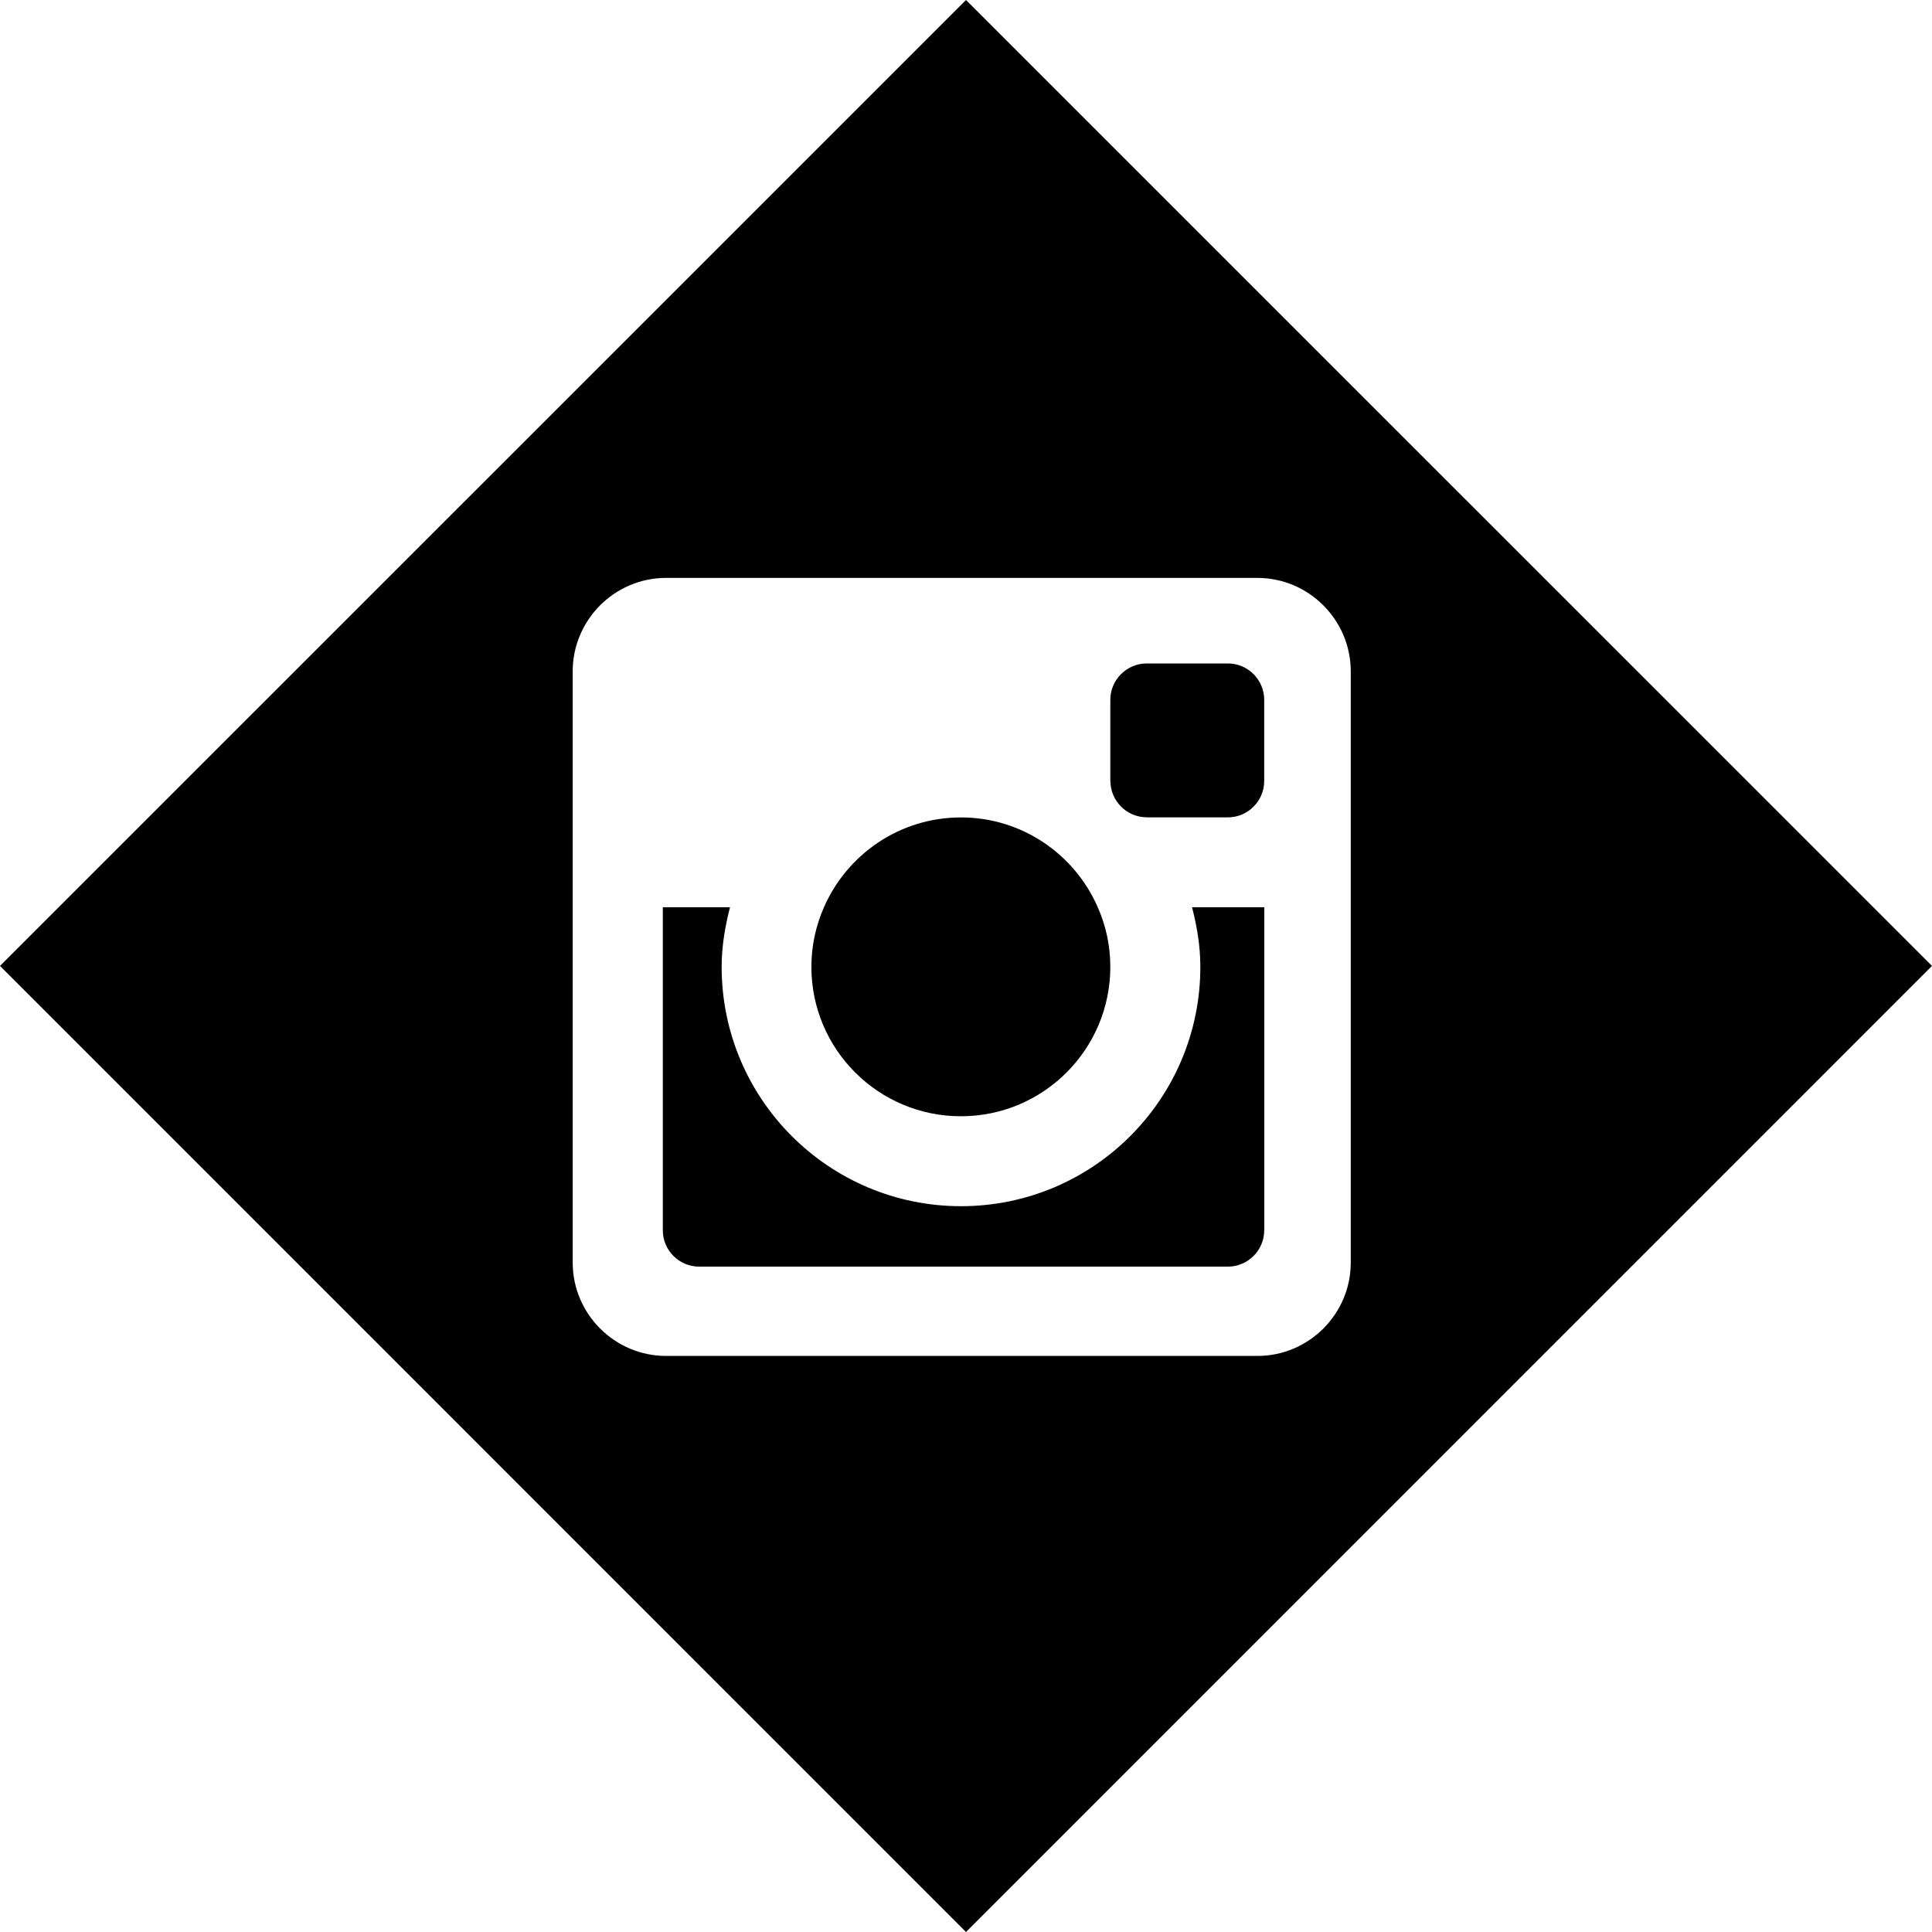
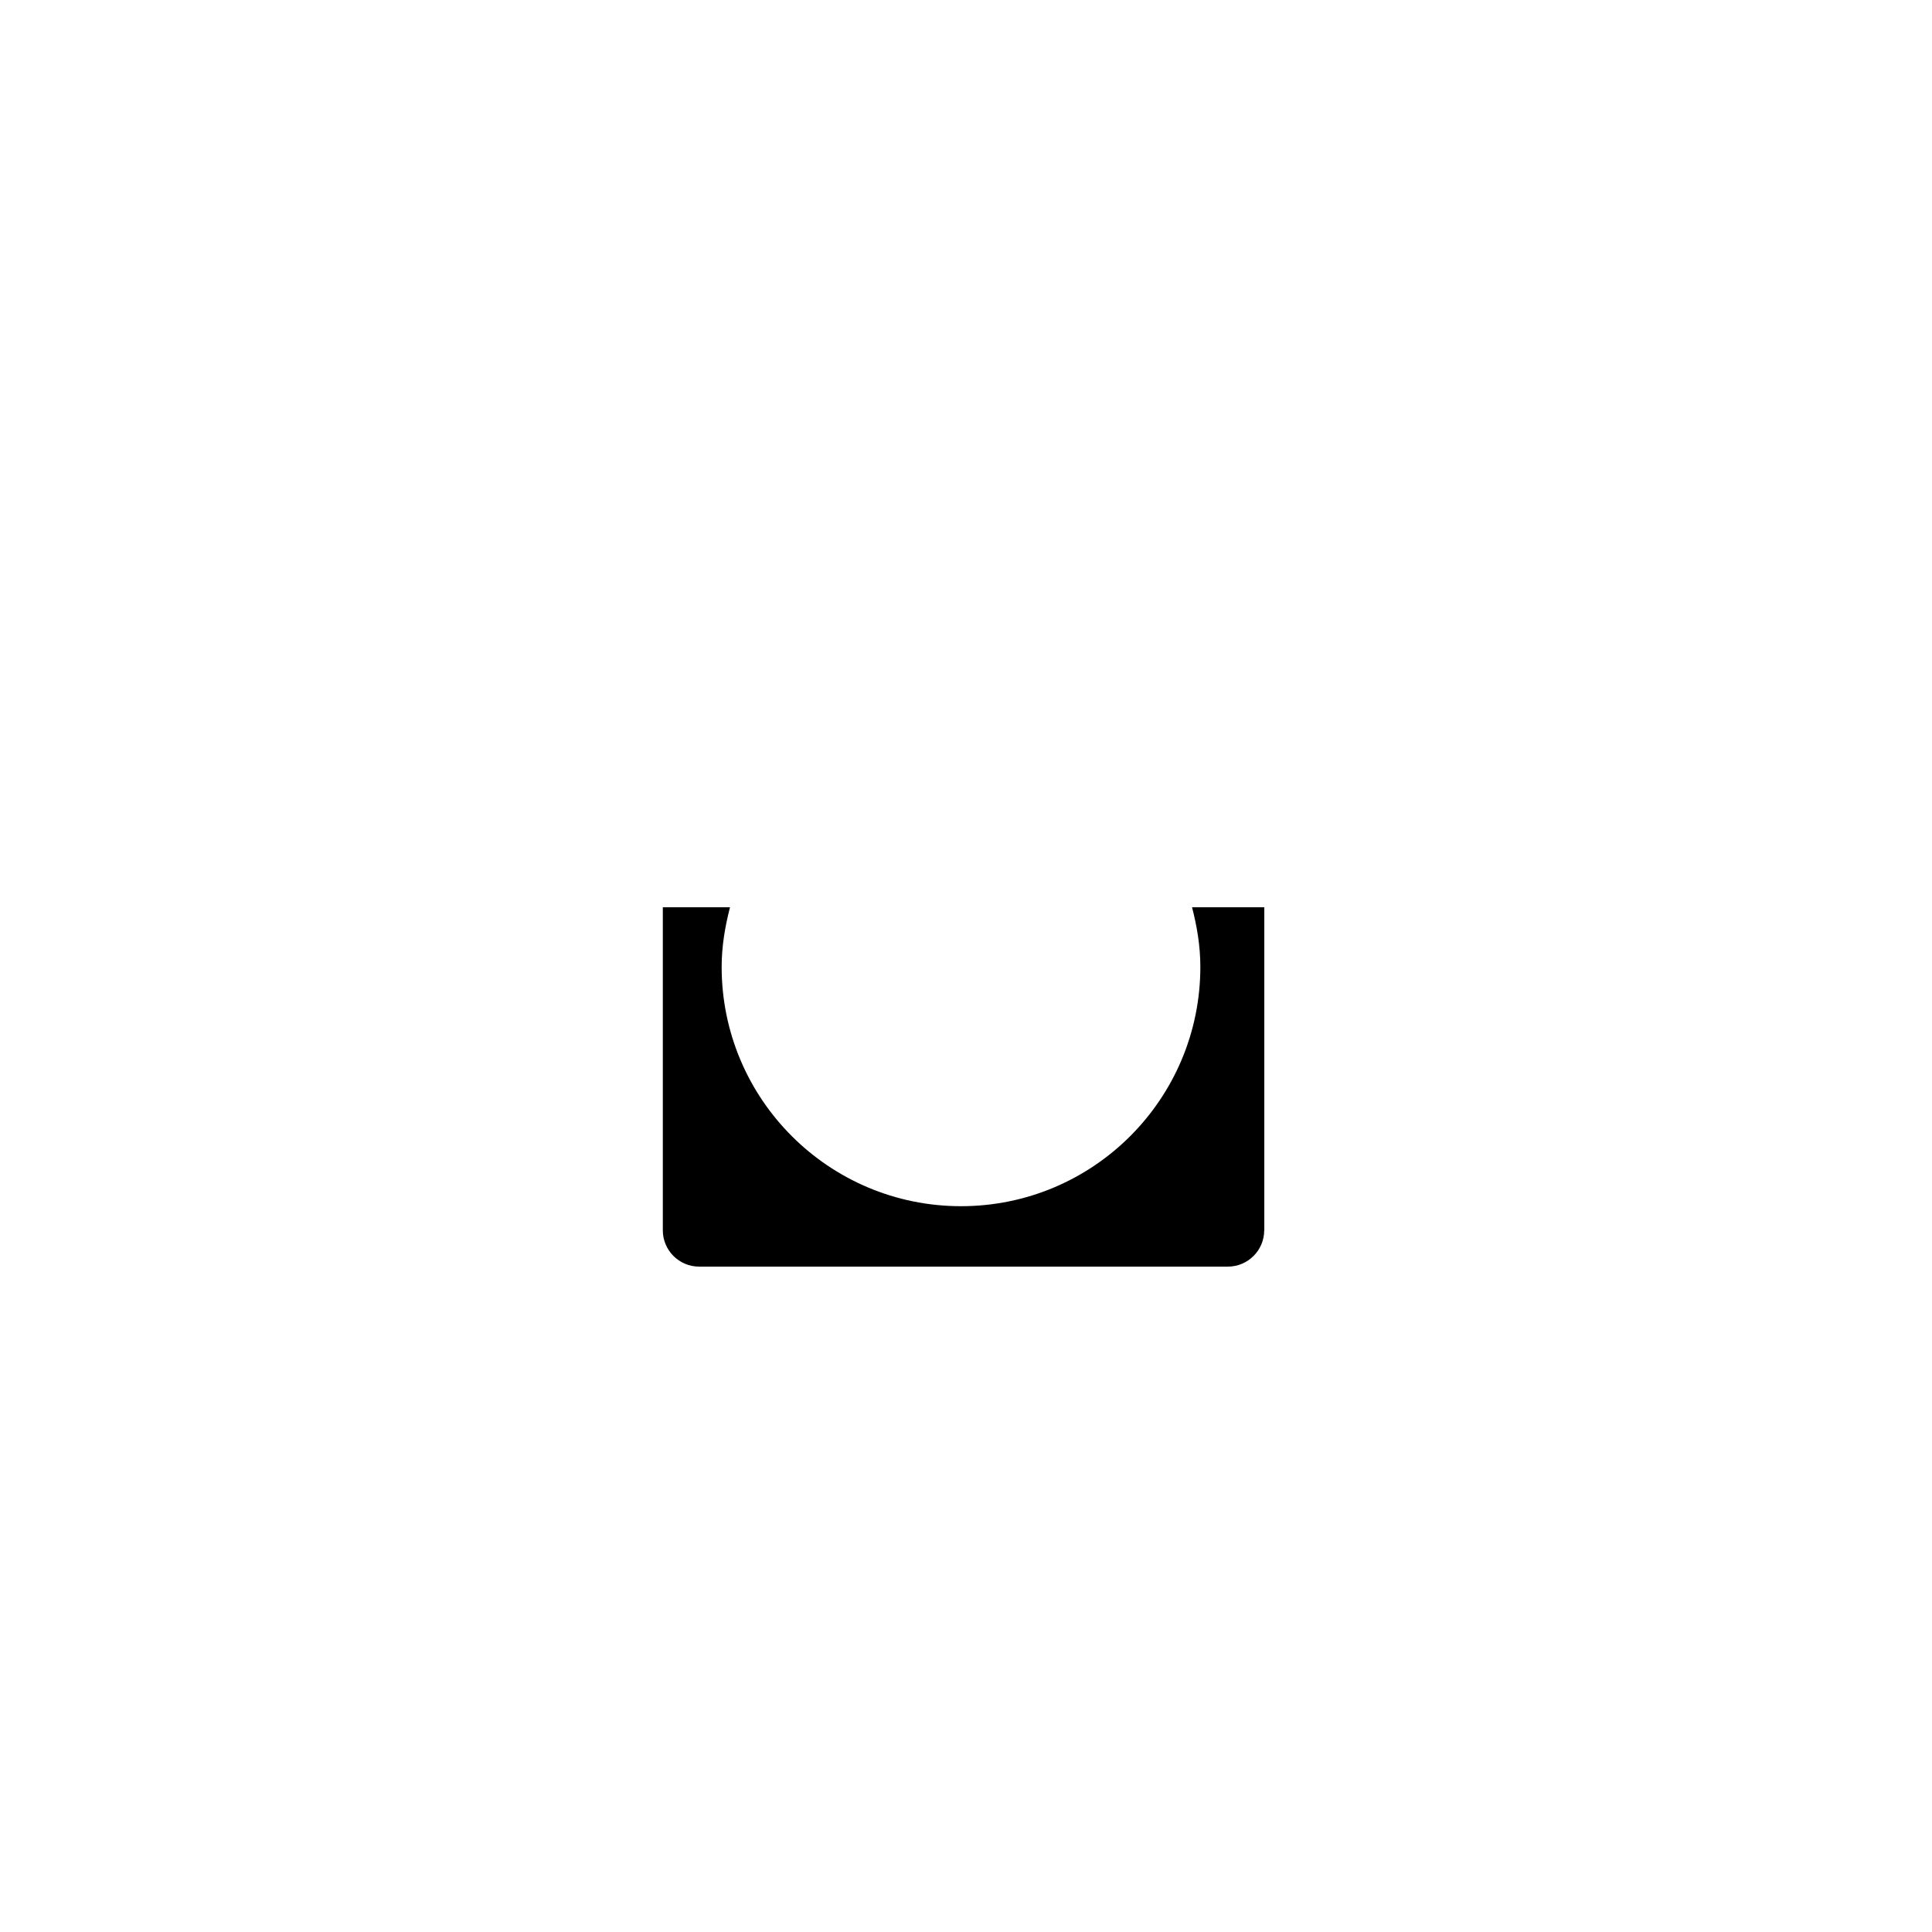
<svg xmlns="http://www.w3.org/2000/svg" version="1.1" id="レイヤー_1" x="0px" y="0px" width="40px" height="40px" viewBox="0 0 40 40" enable-background="new 0 0 40 40" xml:space="preserve">
  <g>
    <path d="M24.852,20.017c0,2.737-2.218,4.956-4.955,4.956s-4.956-2.219-4.956-4.956c0-0.428,0.071-0.837,0.173-1.233h-1.391v6.69   c0,0.412,0.337,0.75,0.751,0.75h10.948c0.414,0,0.752-0.338,0.752-0.75h0.002v-6.69H24.68   C24.782,19.179,24.852,19.588,24.852,20.017z" />
-     <path d="M23.736,16.921c0,0,0.002,0.002,0.004,0.002h1.682c0.414,0,0.752-0.341,0.752-0.752v-1.683   c0-0.413-0.338-0.752-0.752-0.752H23.74c-0.412,0-0.752,0.339-0.752,0.752v1.683c0,0.001,0.002,0.003,0.002,0.005   C22.994,16.584,23.326,16.918,23.736,16.921z" />
-     <path d="M19.895,23.111c1.708,0,3.093-1.385,3.093-3.094c0-0.441-0.094-0.857-0.26-1.233c-0.476-1.093-1.564-1.86-2.833-1.86   s-2.358,0.766-2.836,1.86c-0.166,0.377-0.26,0.793-0.26,1.233C16.799,21.727,18.186,23.111,19.895,23.111z" />
-     <path d="M20,0L0,19.998L20,40l20-20.002L20,0z M26.034,28.073H13.789c-1.062,0-1.932-0.869-1.932-1.933V13.899   c0-1.065,0.87-1.934,1.932-1.934h12.244c1.062,0,1.932,0.869,1.933,1.933v12.243C27.966,27.205,27.096,28.073,26.034,28.073z" />
  </g>
</svg>